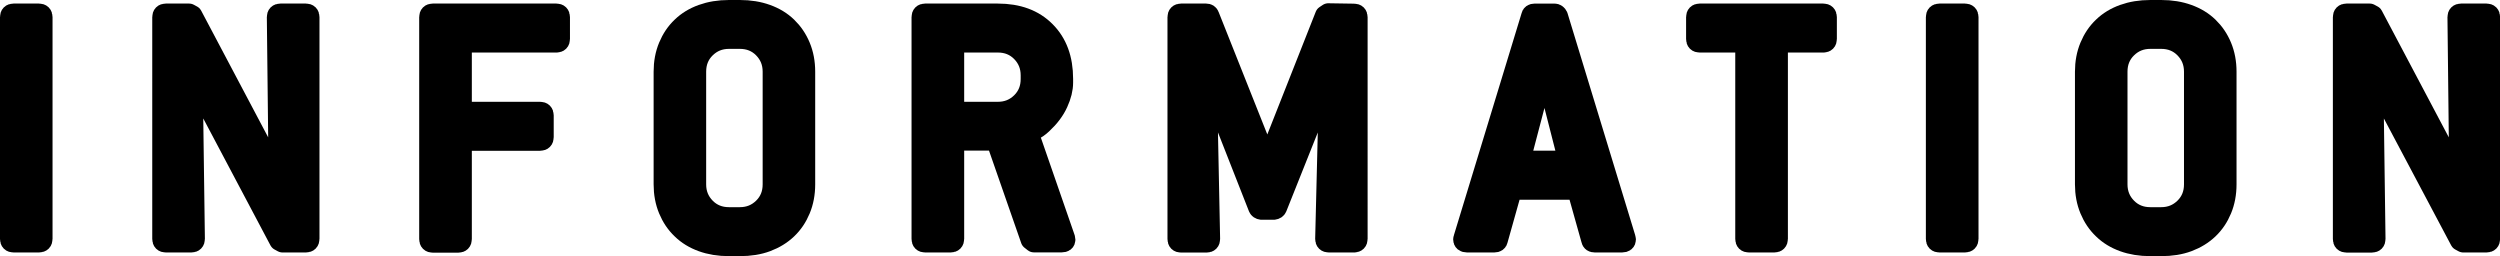
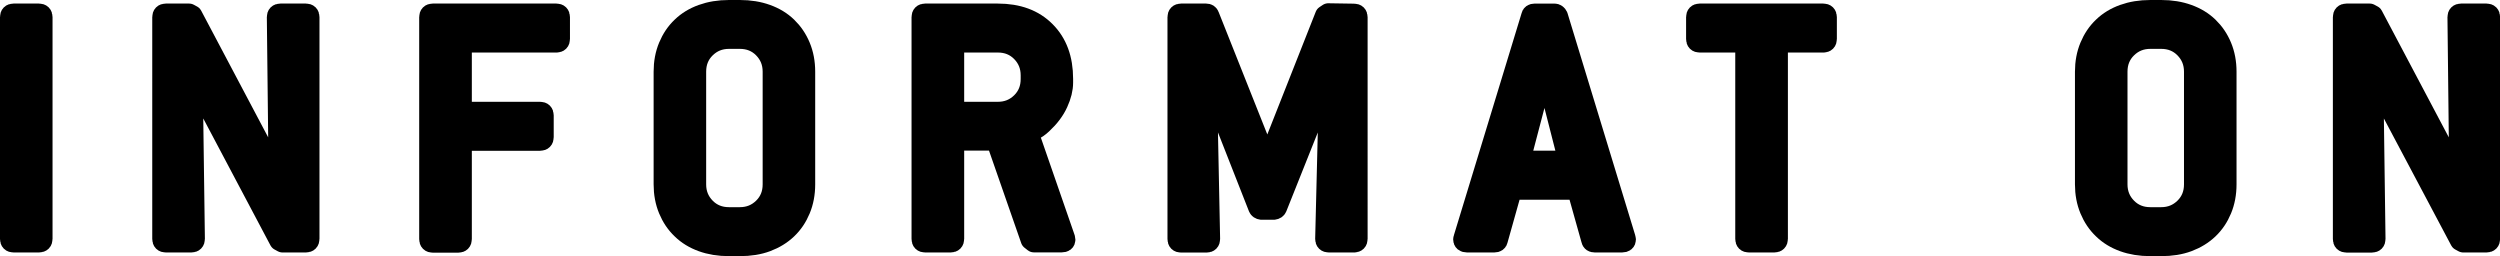
<svg xmlns="http://www.w3.org/2000/svg" viewBox="0 0 252.21 25.83">
  <defs>
    <style>.d{stroke:#000;stroke-linecap:round;stroke-linejoin:round;stroke-width:2px;}</style>
  </defs>
  <g id="a" />
  <g id="b">
    <g id="c">
      <g>
        <path class="d" d="M3.93,24.47H1.37c-.25,0-.37-.12-.37-.37V1.73c0-.24,.12-.37,.37-.37H3.93c.24,0,.37,.12,.37,.37V24.1c0,.24-.12,.37-.37,.37Z" />
        <path class="d" d="M30.85,24.47h-2.35l-.33-.18L19.45,7.82l.22,16.28c0,.24-.12,.37-.37,.37h-2.57c-.25,0-.37-.12-.37-.37V1.73c0-.24,.12-.37,.37-.37h2.35l.33,.18,8.69,16.43-.18-16.24c0-.24,.12-.37,.37-.37h2.57c.24,0,.37,.12,.37,.37V24.1c0,.24-.12,.37-.37,.37Z" />
        <path class="d" d="M56.14,4.3h-9.17c-.24,0-.37,.12-.37,.37v6.23c0,.24,.12,.37,.37,.37h7.52c.24,0,.37,.12,.37,.37v2.2c0,.24-.12,.37-.37,.37h-7.52c-.24,0-.37,.12-.37,.37v9.54c0,.24-.12,.37-.37,.37h-2.57c-.25,0-.37-.12-.37-.37V1.73c0-.24,.12-.37,.37-.37h12.47c.24,0,.37,.12,.37,.37V3.93c0,.25-.12,.37-.37,.37Z" />
        <path class="d" d="M80.76,21.15c-.32,.77-.76,1.43-1.34,1.98-.58,.55-1.27,.97-2.07,1.27s-1.71,.44-2.71,.44h-1.1c-1,0-1.91-.15-2.71-.44s-1.5-.71-2.07-1.27c-.58-.55-1.02-1.21-1.34-1.98-.32-.77-.48-1.62-.48-2.55V7.23c0-.93,.16-1.78,.48-2.55,.32-.77,.76-1.43,1.34-1.98,.57-.55,1.26-.97,2.07-1.26,.81-.29,1.71-.44,2.71-.44h1.1c1,0,1.91,.15,2.71,.44,.81,.29,1.5,.71,2.07,1.26,.57,.55,1.02,1.21,1.34,1.98,.32,.77,.48,1.62,.48,2.55v11.37c0,.93-.16,1.78-.48,2.55Zm-2.82-13.92c0-.93-.32-1.71-.95-2.35s-1.42-.95-2.35-.95h-1.1c-.93,0-1.71,.32-2.35,.95-.64,.63-.95,1.42-.95,2.35v11.37c0,.93,.32,1.71,.95,2.35,.63,.64,1.42,.95,2.35,.95h1.1c.93,0,1.71-.32,2.35-.95s.95-1.42,.95-2.35V7.23Z" />
        <path class="d" d="M107.49,24.17c0,.2-.12,.29-.37,.29h-2.82l-.33-.26-3.41-9.79-.29-.22h-3.63c-.24,0-.37,.12-.37,.37v9.54c0,.24-.12,.37-.37,.37h-2.57c-.25,0-.37-.12-.37-.37V1.73c0-.24,.12-.37,.37-.37h7.33c2.03,0,3.64,.59,4.82,1.78,1.19,1.19,1.78,2.79,1.78,4.82v.37c0,.64-.17,1.33-.51,2.07-.34,.75-.87,1.45-1.58,2.11-.34,.32-.65,.53-.92,.64-.27,.11-.4,.26-.4,.46,0,.05,.01,.09,.04,.11l3.56,10.27s.04,.11,.04,.18Zm-3.52-16.57c0-.93-.32-1.71-.95-2.35s-1.42-.95-2.35-.95h-4.03c-.24,0-.37,.12-.37,.37v6.23c0,.24,.12,.37,.37,.37h4.03c.93,0,1.71-.32,2.35-.95,.64-.63,.95-1.42,.95-2.35v-.37Z" />
        <path class="d" d="M136.62,24.47h-2.57c-.24,0-.37-.12-.37-.37l.4-16.28-5.24,13.13c-.05,.12-.16,.2-.33,.22h-1.25c-.17-.02-.28-.1-.33-.22l-5.17-13.16,.33,16.32c0,.24-.12,.37-.37,.37h-2.57c-.25,0-.37-.12-.37-.37V1.73c0-.24,.12-.37,.37-.37h2.53c.17,0,.28,.07,.33,.22l5.79,14.56h.11l5.76-14.59,.33-.22,2.6,.04c.24,0,.37,.12,.37,.37V24.1c0,.24-.12,.37-.37,.37Z" />
        <path class="d" d="M164.02,24.08s.02,.03,.02,.06c0,.22-.13,.33-.4,.33h-2.75c-.22,0-.34-.08-.37-.26l-1.36-4.84c-.02-.15-.15-.22-.37-.22h-5.94c-.22,0-.34,.07-.37,.22l-1.36,4.84c-.02,.17-.15,.26-.37,.26h-2.75c-.27,0-.4-.11-.4-.33,0-.02,0-.04,.02-.06,.01-.01,.02-.04,.02-.09l6.82-22.37c.02-.17,.15-.26,.37-.26h1.98c.17,0,.29,.09,.37,.26l6.82,22.37s0,.08,.02,.09Zm-7.68-15.24c-.05-.2-.11-.43-.18-.7-.07-.27-.16-.57-.26-.92h-.15l-.44,1.65-1.8,6.86s0,.08-.02,.09c-.01,.01-.02,.03-.02,.05,0,.22,.13,.33,.4,.33h3.85c.27,0,.4-.11,.4-.33,0-.02,0-.05-.02-.07-.01-.02-.02-.05-.02-.07l-1.76-6.89Z" />
        <path class="d" d="M183.96,4.3h-4.22c-.24,0-.37,.12-.37,.37V24.1c0,.24-.12,.37-.37,.37h-2.57c-.25,0-.37-.12-.37-.37V4.67c0-.24-.12-.37-.37-.37h-4.22c-.25,0-.37-.12-.37-.37V1.73c0-.24,.12-.37,.37-.37h12.47c.24,0,.37,.12,.37,.37V3.93c0,.25-.12,.37-.37,.37Z" />
-         <path class="d" d="M198.23,24.47h-2.57c-.25,0-.37-.12-.37-.37V1.73c0-.24,.12-.37,.37-.37h2.57c.24,0,.37,.12,.37,.37V24.1c0,.24-.12,.37-.37,.37Z" />
-         <path class="d" d="M224.15,21.15c-.32,.77-.76,1.43-1.34,1.98-.58,.55-1.27,.97-2.07,1.27s-1.71,.44-2.71,.44h-1.1c-1,0-1.91-.15-2.71-.44s-1.5-.71-2.07-1.27c-.58-.55-1.02-1.21-1.34-1.98-.32-.77-.48-1.62-.48-2.55V7.23c0-.93,.16-1.78,.48-2.55,.32-.77,.76-1.43,1.34-1.98,.57-.55,1.26-.97,2.07-1.26,.81-.29,1.71-.44,2.71-.44h1.1c1,0,1.91,.15,2.71,.44,.81,.29,1.5,.71,2.07,1.26,.57,.55,1.02,1.21,1.34,1.98,.32,.77,.48,1.62,.48,2.55v11.37c0,.93-.16,1.78-.48,2.55Zm-2.82-13.92c0-.93-.32-1.71-.95-2.35s-1.42-.95-2.35-.95h-1.1c-.93,0-1.71,.32-2.35,.95-.64,.63-.95,1.42-.95,2.35v11.37c0,.93,.32,1.71,.95,2.35,.63,.64,1.42,.95,2.35,.95h1.1c.93,0,1.71-.32,2.35-.95s.95-1.42,.95-2.35V7.23Z" />
+         <path class="d" d="M224.15,21.15c-.32,.77-.76,1.43-1.34,1.98-.58,.55-1.27,.97-2.07,1.27s-1.71,.44-2.71,.44h-1.1c-1,0-1.91-.15-2.71-.44s-1.5-.71-2.07-1.27c-.58-.55-1.02-1.21-1.34-1.98-.32-.77-.48-1.62-.48-2.55V7.23c0-.93,.16-1.78,.48-2.55,.32-.77,.76-1.43,1.34-1.98,.57-.55,1.26-.97,2.07-1.26,.81-.29,1.71-.44,2.71-.44h1.1c1,0,1.91,.15,2.71,.44,.81,.29,1.5,.71,2.07,1.26,.57,.55,1.02,1.21,1.34,1.98,.32,.77,.48,1.62,.48,2.55v11.37c0,.93-.16,1.78-.48,2.55Zm-2.82-13.92c0-.93-.32-1.71-.95-2.35s-1.42-.95-2.35-.95h-1.1c-.93,0-1.71,.32-2.35,.95-.64,.63-.95,1.42-.95,2.35v11.37c0,.93,.32,1.71,.95,2.35,.63,.64,1.42,.95,2.35,.95h1.1c.93,0,1.71-.32,2.35-.95s.95-1.42,.95-2.35V7.23" />
        <path class="d" d="M250.85,24.47h-2.35l-.33-.18-8.73-16.46,.22,16.28c0,.24-.12,.37-.37,.37h-2.57c-.25,0-.37-.12-.37-.37V1.73c0-.24,.12-.37,.37-.37h2.35l.33,.18,8.69,16.43-.18-16.24c0-.24,.12-.37,.37-.37h2.57c.24,0,.37,.12,.37,.37V24.1c0,.24-.12,.37-.37,.37Z" />
      </g>
    </g>
  </g>
</svg>